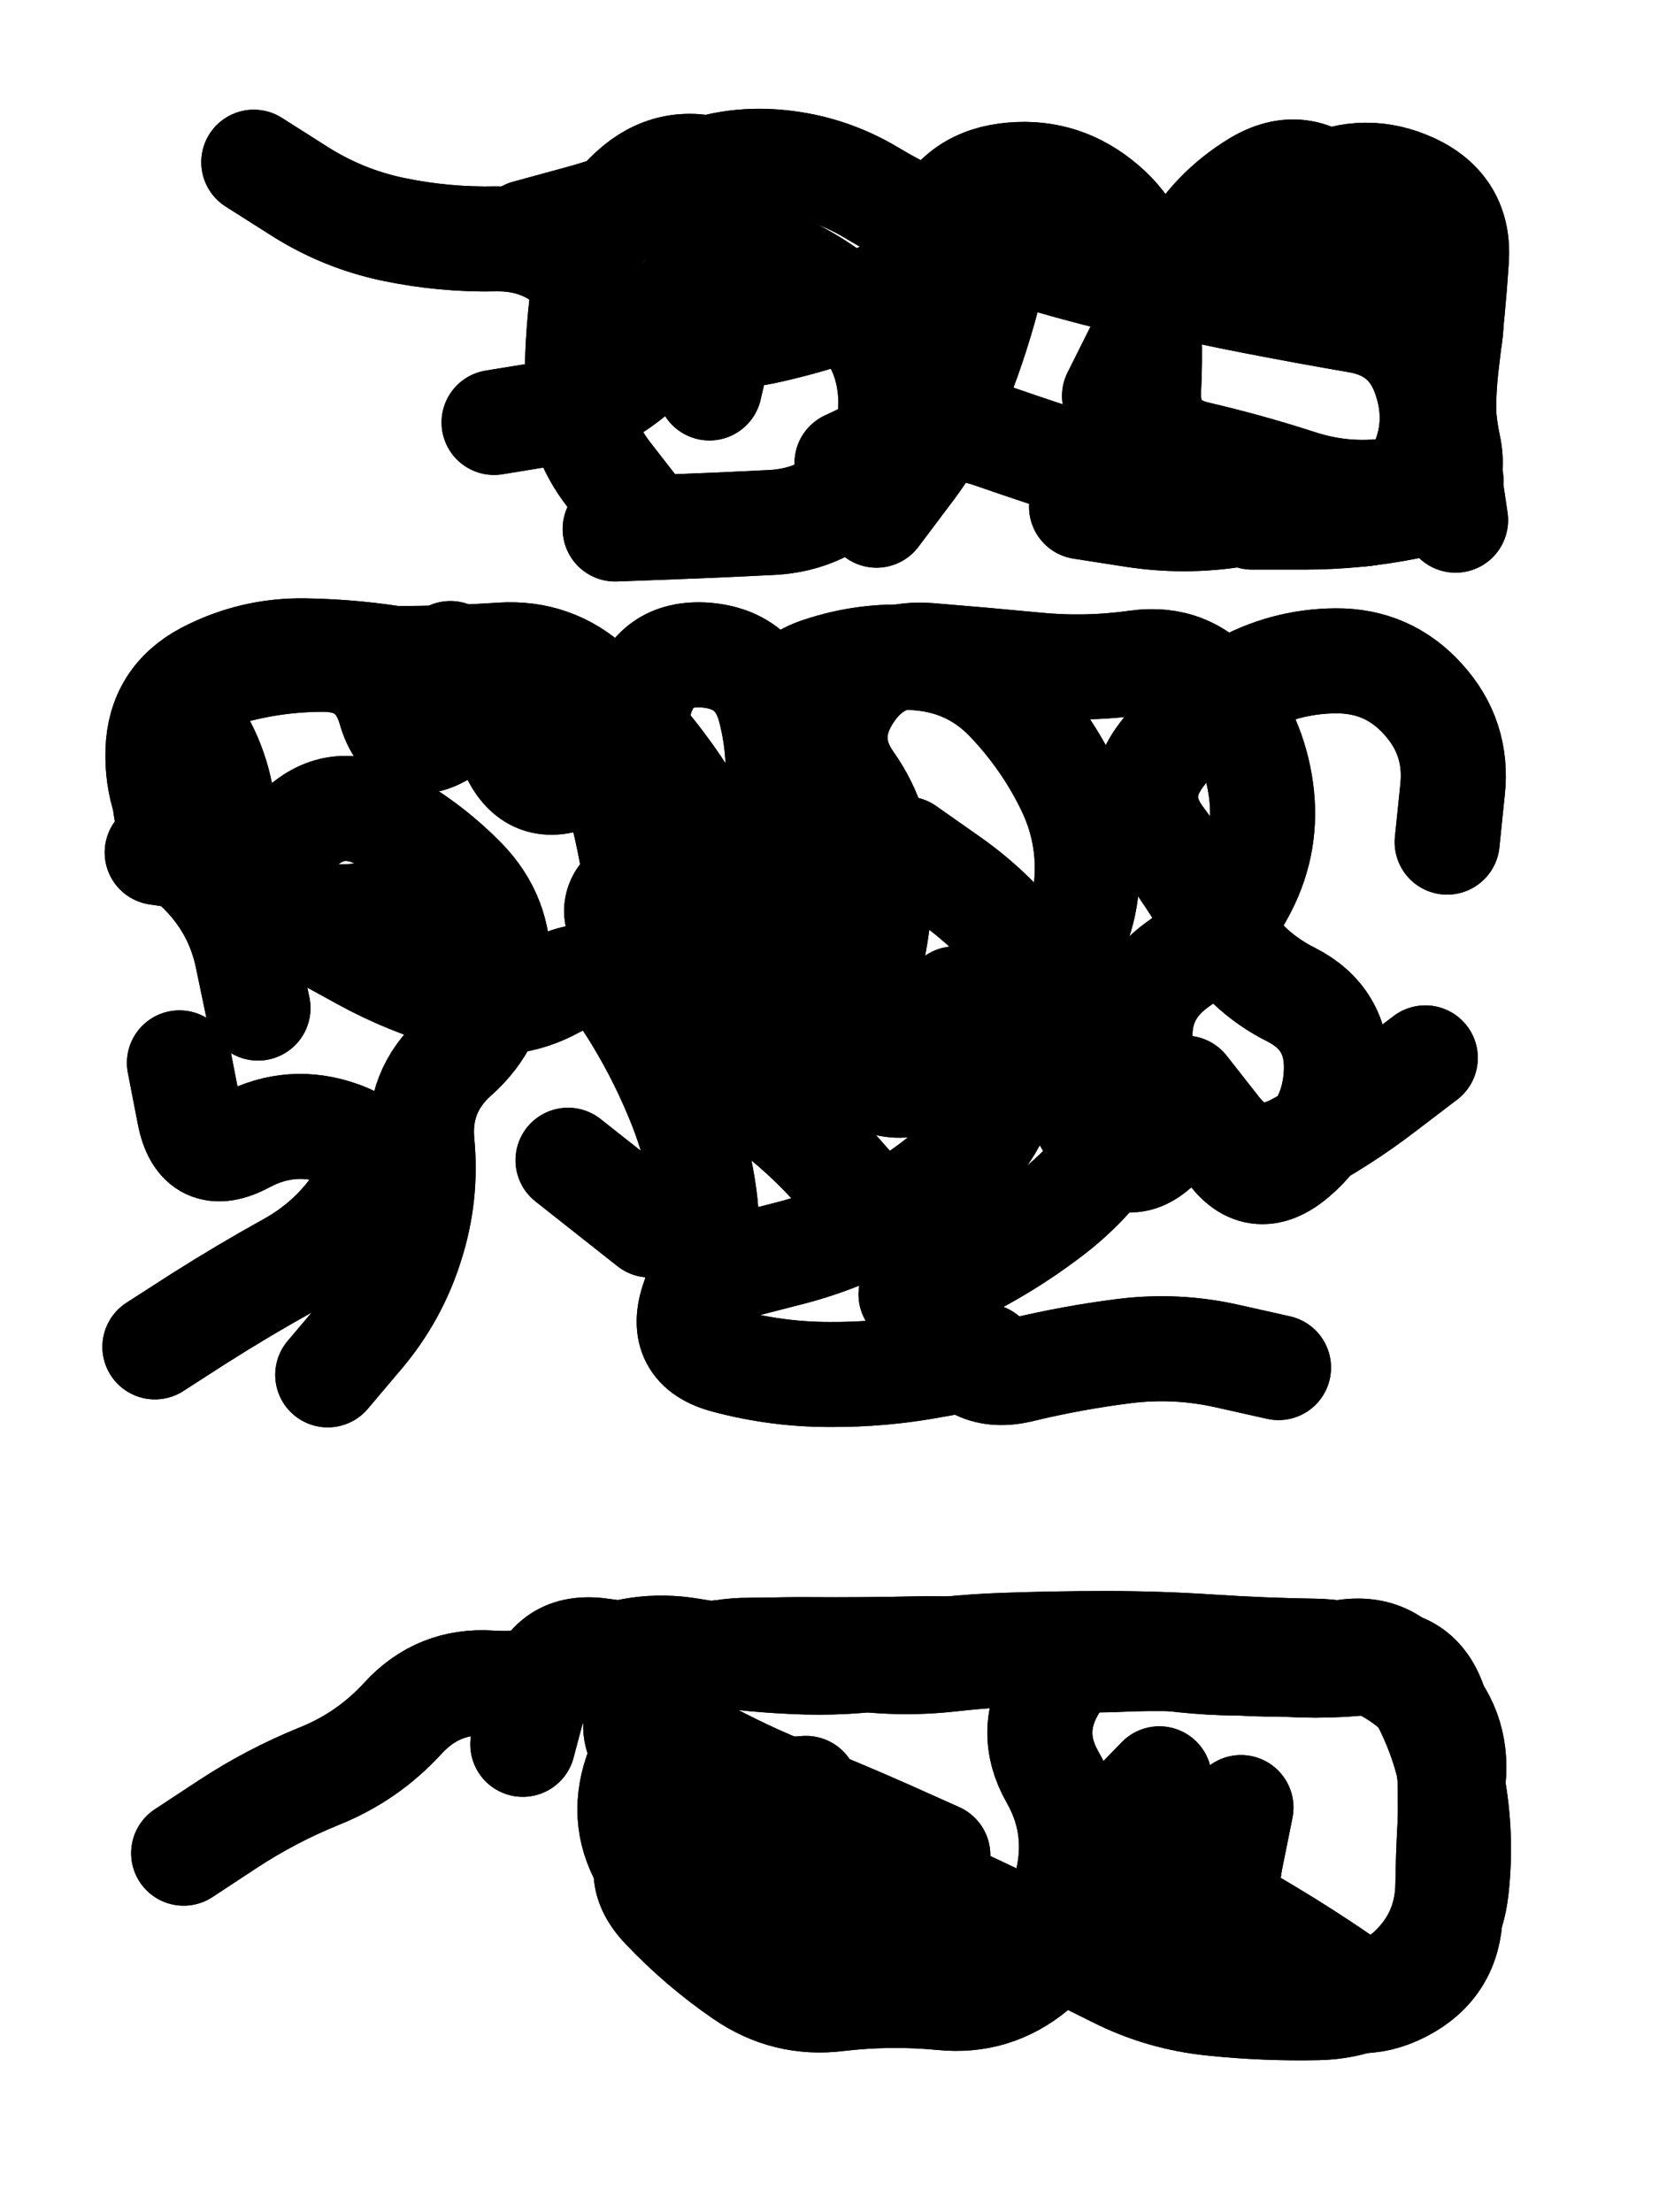
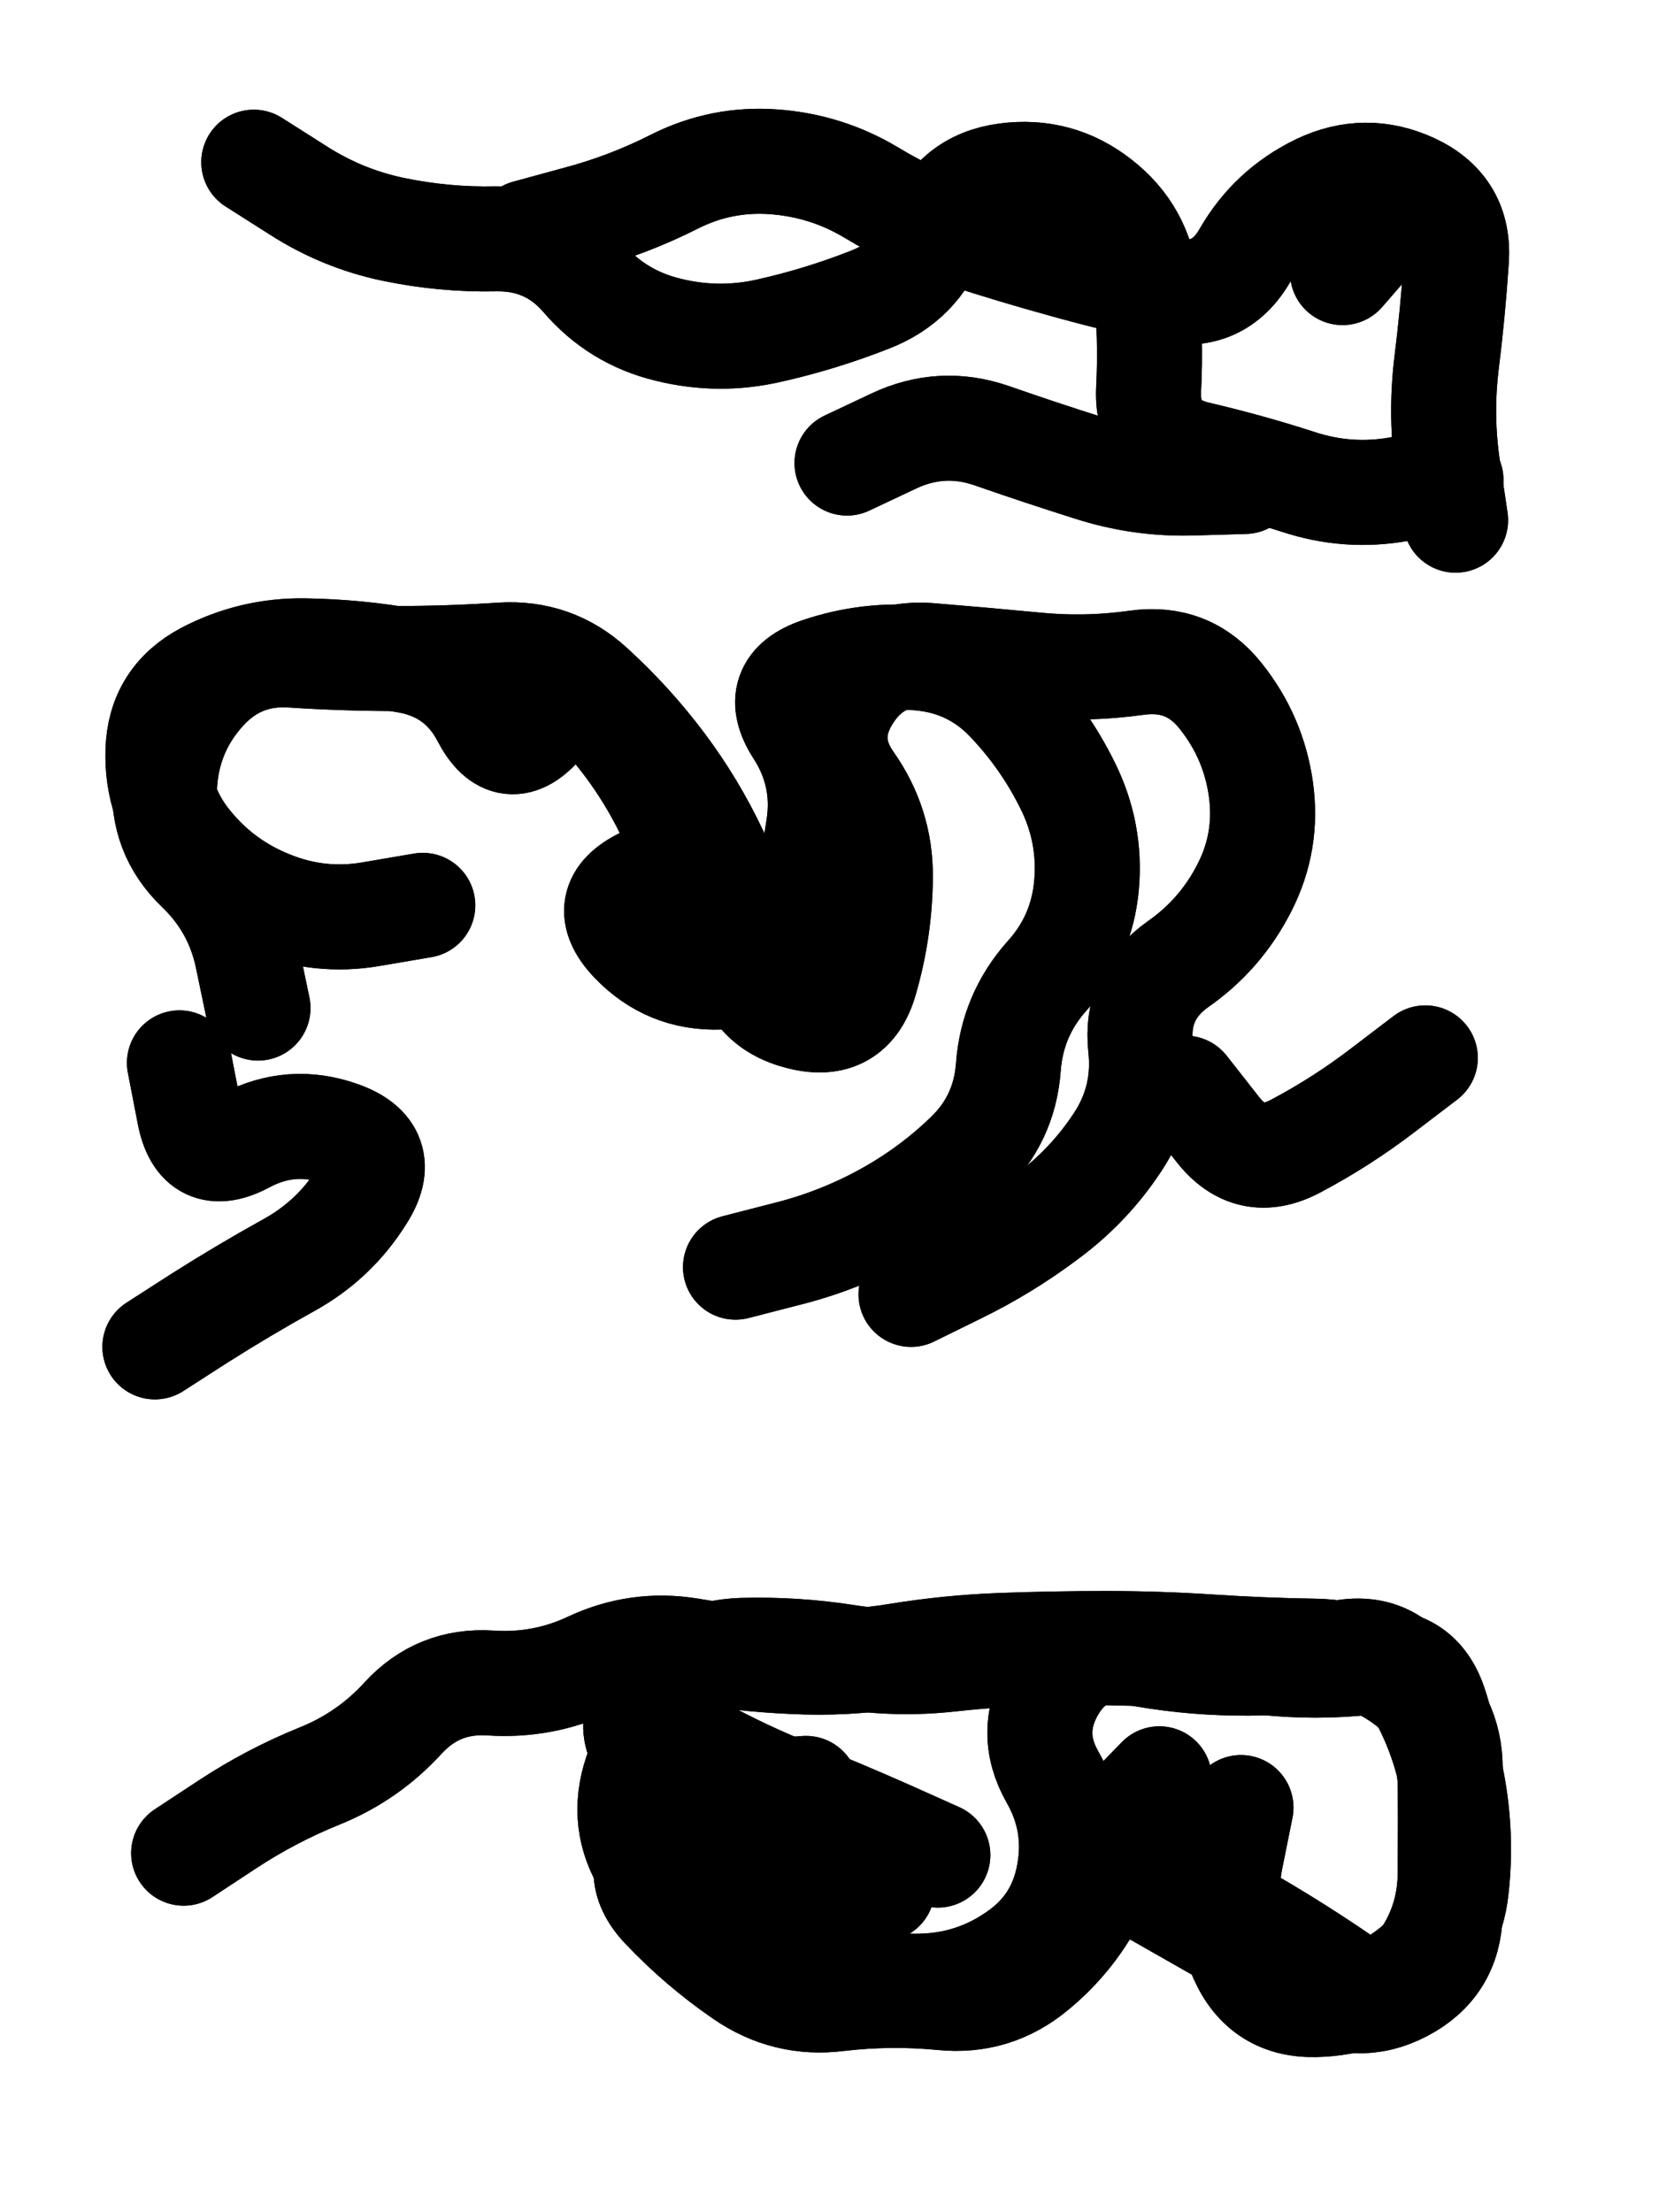
<svg xmlns="http://www.w3.org/2000/svg" viewBox="0 0 4329 5772">
  <title>Infinite Scribble #629</title>
  <defs>
    <filter id="piece_629_3_4_filter" x="-100" y="-100" width="4529" height="5972" filterUnits="userSpaceOnUse">
      <feGaussianBlur in="SourceGraphic" result="lineShape_1" stdDeviation="13700e-3" />
      <feColorMatrix in="lineShape_1" result="lineShape" type="matrix" values="1 0 0 0 0  0 1 0 0 0  0 0 1 0 0  0 0 0 16440e-3 -8220e-3" />
      <feGaussianBlur in="lineShape" result="shrank_blurred" stdDeviation="14133e-3" />
      <feColorMatrix in="shrank_blurred" result="shrank" type="matrix" values="1 0 0 0 0 0 1 0 0 0 0 0 1 0 0 0 0 0 12589e-3 -8306e-3" />
      <feColorMatrix in="lineShape" result="border_filled" type="matrix" values="0.5 0 0 0 -0.15  0 0.5 0 0 -0.15  0 0 0.5 0 -0.15  0 0 0 1 0" />
      <feComposite in="border_filled" in2="shrank" result="border" operator="out" />
      <feColorMatrix in="lineShape" result="adjustedColor" type="matrix" values="0.95 0 0 0 -0.05  0 0.95 0 0 -0.05  0 0 0.95 0 -0.05  0 0 0 1 0" />
      <feMorphology in="lineShape" result="frost1_shrink" operator="erode" radius="27400e-3" />
      <feColorMatrix in="frost1_shrink" result="frost1" type="matrix" values="2 0 0 0 0.05  0 2 0 0 0.05  0 0 2 0 0.05  0 0 0 0.5 0" />
      <feMorphology in="lineShape" result="frost2_shrink" operator="erode" radius="82200e-3" />
      <feColorMatrix in="frost2_shrink" result="frost2" type="matrix" values="2 0 0 0 0.35  0 2 0 0 0.35  0 0 2 0 0.35  0 0 0 0.5 0" />
      <feMerge result="shapes_linestyle_colors">
        <feMergeNode in="frost1" />
        <feMergeNode in="frost2" />
      </feMerge>
      <feTurbulence result="shapes_linestyle_linestyle_turbulence" type="turbulence" baseFrequency="109e-3" numOctaves="2" />
      <feDisplacementMap in="shapes_linestyle_colors" in2="shapes_linestyle_linestyle_turbulence" result="frost" scale="-182666e-3" xChannelSelector="R" yChannelSelector="G" />
      <feMerge result="shapes_linestyle">
        <feMergeNode in="adjustedColor" />
        <feMergeNode in="frost" />
      </feMerge>
      <feComposite in="shapes_linestyle" in2="shrank" result="shapes_linestyle_cropped" operator="atop" />
      <feComposite in="border" in2="shapes_linestyle_cropped" result="shapes" operator="over" />
      <feTurbulence result="shapes_finished_turbulence" type="turbulence" baseFrequency="10948e-6" numOctaves="3" />
      <feGaussianBlur in="shapes_finished_turbulence" result="shapes_finished_turbulence_smoothed" stdDeviation="8220e-3" />
      <feDisplacementMap in="shapes" in2="shapes_finished_turbulence_smoothed" result="shapes_finished_results_shifted" scale="21920e-2" xChannelSelector="R" yChannelSelector="G" />
      <feOffset in="shapes_finished_results_shifted" result="shapes_finished" dx="-5480e-2" dy="-5480e-2" />
    </filter>
    <filter id="piece_629_3_4_shadow" x="-100" y="-100" width="4529" height="5972" filterUnits="userSpaceOnUse">
      <feColorMatrix in="SourceGraphic" result="result_blackened" type="matrix" values="0 0 0 0 0  0 0 0 0 0  0 0 0 0 0  0 0 0 0.8 0" />
      <feGaussianBlur in="result_blackened" result="result_blurred" stdDeviation="82200e-3" />
      <feComposite in="SourceGraphic" in2="result_blurred" result="result" operator="over" />
    </filter>
    <filter id="piece_629_3_4_overall" x="-100" y="-100" width="4529" height="5972" filterUnits="userSpaceOnUse">
      <feTurbulence result="background_texture_bumps" type="fractalNoise" baseFrequency="42e-3" numOctaves="3" />
      <feDiffuseLighting in="background_texture_bumps" result="background_texture" surfaceScale="1" diffuseConstant="2" lighting-color="#555">
        <feDistantLight azimuth="225" elevation="20" />
      </feDiffuseLighting>
      <feMorphology in="SourceGraphic" result="background_glow_1_thicken" operator="dilate" radius="35550e-3" />
      <feColorMatrix in="background_glow_1_thicken" result="background_glow_1_thicken_colored" type="matrix" values="0 0 0 0 0  0 0 0 0 0  0 0 0 0 0  0 0 0 1 0" />
      <feGaussianBlur in="background_glow_1_thicken_colored" result="background_glow_1" stdDeviation="94800e-3" />
      <feMorphology in="SourceGraphic" result="background_glow_2_thicken" operator="dilate" radius="0" />
      <feColorMatrix in="background_glow_2_thicken" result="background_glow_2_thicken_colored" type="matrix" values="0 0 0 0 0  0 0 0 0 0  0 0 0 0 0  0 0 0 0 0" />
      <feGaussianBlur in="background_glow_2_thicken_colored" result="background_glow_2" stdDeviation="0" />
      <feComposite in="background_glow_1" in2="background_glow_2" result="background_glow" operator="out" />
      <feBlend in="background_glow" in2="background_texture" result="background_merged" mode="normal" />
      <feColorMatrix in="background_merged" result="background" type="matrix" values="0.2 0 0 0 0  0 0.2 0 0 0  0 0 0.2 0 0  0 0 0 1 0" />
    </filter>
    <clipPath id="piece_629_3_4_clip">
      <rect x="0" y="0" width="4329" height="5772" />
    </clipPath>
    <g id="layer_4" filter="url(#piece_629_3_4_filter)" stroke-width="274" stroke-linecap="round" fill="none">
-       <path d="M 2342 1399 Q 2342 1399 2424 1290 Q 2507 1182 2557 1055 Q 2607 928 2640 795 Q 2673 663 2801 709 Q 2930 755 3063 785 Q 3196 816 3330 842 Q 3464 868 3598 891 Q 3733 914 3775 1044 Q 3818 1174 3752 1294 Q 3687 1414 3552 1394 Q 3417 1375 3282 1397 Q 3147 1419 3012 1398 L 2877 1377 M 1906 1067 Q 1906 1067 1937 934 Q 1969 801 2016 672 Q 2063 544 1933 502 Q 1803 460 1703 552 Q 1603 645 1582 780 Q 1561 915 1561 1051 Q 1561 1188 1645 1295 L 1729 1403" stroke="hsl(294,100%,63%)" />
-       <path d="M 910 3642 Q 910 3642 998 3538 Q 1086 3434 1127 3304 Q 1169 3174 1156 3038 Q 1143 2902 1245 2811 Q 1347 2721 1354 2584 Q 1361 2448 1265 2350 Q 1170 2253 1049 2189 Q 928 2126 831 2222 Q 735 2319 600 2299 L 465 2279 M 3391 3623 Q 3391 3623 3257 3593 Q 3124 3563 2988 3580 Q 2853 3597 2720 3629 Q 2588 3662 2530 3538 Q 2472 3415 2394 3303 Q 2316 3191 2223 3091 Q 2131 2991 2019 2913 Q 1907 2836 1822 2729 Q 1738 2622 1728 2485 Q 1719 2349 1689 2215 Q 1660 2082 1567 1982 Q 1474 1882 1352 1821 L 1230 1760 M 2419 2270 Q 2419 2270 2530 2348 Q 2642 2426 2725 2533 Q 2809 2641 2823 2777 Q 2838 2913 2918 3023 Q 2998 3134 3090 3033 Q 3182 2933 3256 3047 Q 3330 3162 3434 3073 Q 3538 2985 3542 2848 Q 3546 2712 3424 2650 Q 3302 2589 3234 2470 Q 3167 2352 3085 2243 Q 3003 2134 3085 2025 Q 3167 1916 3285 1848 Q 3404 1780 3540 1779 Q 3677 1778 3768 1879 Q 3860 1980 3845 2116 L 3831 2252 M 1751 3251 L 1537 3082" stroke="hsl(244,100%,60%)" />
      <path d="M 2502 4895 Q 2502 4895 2377 4839 Q 2253 4784 2126 4733 Q 1999 4683 1879 4617 Q 1760 4552 1715 4681 Q 1671 4810 1744 4924 Q 1818 5039 1949 5075 Q 2081 5112 2201 5176 Q 2322 5241 2458 5237 Q 2595 5234 2707 5156 Q 2820 5079 2844 4944 Q 2869 4810 2801 4691 Q 2734 4573 2804 4456 Q 2875 4340 3009 4366 Q 3143 4392 3279 4394 Q 3416 4397 3549 4368 Q 3683 4340 3751 4458 Q 3820 4576 3845 4710 Q 3870 4845 3855 4981 Q 3841 5117 3732 5199 Q 3624 5282 3487 5285 Q 3351 5288 3295 5163 Q 3240 5039 3266 4905 L 3293 4771" stroke="hsl(189,100%,45%)" />
    </g>
    <g id="layer_3" filter="url(#piece_629_3_4_filter)" stroke-width="274" stroke-linecap="round" fill="none">
      <path d="M 1430 661 Q 1430 661 1562 625 Q 1694 590 1816 528 Q 1938 467 2074 477 Q 2211 487 2328 557 Q 2445 628 2575 670 Q 2705 712 2836 748 Q 2968 785 3102 812 Q 3236 839 3304 720 Q 3372 602 3495 542 Q 3618 483 3741 540 Q 3865 598 3855 734 Q 3846 871 3829 1006 Q 3813 1142 3833 1277 L 3853 1412 M 2265 1263 Q 2265 1263 2388 1205 Q 2512 1147 2641 1191 Q 2770 1236 2900 1277 Q 3030 1319 3166 1315 L 3303 1311" stroke="hsl(266,100%,68%)" />
      <path d="M 1158 2417 Q 1158 2417 1023 2440 Q 889 2463 762 2412 Q 635 2362 549 2256 Q 463 2151 467 2014 Q 471 1878 592 1814 Q 713 1751 849 1753 Q 986 1755 1120 1779 Q 1255 1804 1318 1925 Q 1381 2046 1469 1942 Q 1558 1839 1646 1942 Q 1735 2046 1795 2168 Q 1856 2291 1733 2351 Q 1611 2411 1704 2510 Q 1798 2609 1934 2604 Q 2071 2599 2121 2472 Q 2172 2346 2191 2211 Q 2211 2076 2137 1961 Q 2063 1847 2192 1803 Q 2322 1759 2458 1772 Q 2594 1785 2687 1884 Q 2781 1983 2841 2105 Q 2902 2228 2890 2364 Q 2878 2500 2787 2601 Q 2696 2703 2686 2839 Q 2676 2976 2577 3070 Q 2479 3164 2359 3229 Q 2239 3294 2106 3327 L 1974 3361 M 3774 2815 Q 3774 2815 3665 2898 Q 3557 2981 3436 3045 Q 3316 3109 3232 3001 L 3148 2894 M 459 3569 Q 459 3569 574 3495 Q 689 3422 808 3356 Q 928 3290 1000 3174 Q 1073 3059 944 3013 Q 816 2967 695 3031 Q 575 3096 549 2962 L 523 2828" stroke="hsl(217,100%,60%)" />
-       <path d="M 1419 4606 Q 1419 4606 1454 4474 Q 1489 4342 1624 4362 Q 1759 4382 1895 4370 Q 2031 4358 2167 4359 Q 2304 4360 2440 4357 Q 2577 4354 2712 4372 Q 2848 4391 2984 4384 Q 3121 4378 3257 4391 Q 3393 4404 3528 4387 Q 3664 4371 3762 4466 Q 3860 4561 3847 4697 Q 3835 4833 3833 4969 Q 3832 5106 3731 5198 Q 3631 5290 3494 5293 Q 3358 5296 3222 5282 Q 3086 5269 2964 5207 Q 2842 5146 2719 5087 Q 2596 5028 2472 4971 Q 2348 4914 2223 4859 Q 2098 4804 2045 4930 Q 1993 5056 2084 5157 L 2176 5258" stroke="hsl(144,100%,48%)" />
    </g>
    <g id="layer_2" filter="url(#piece_629_3_4_filter)" stroke-width="274" stroke-linecap="round" fill="none">
      <path d="M 3558 766 L 3737 560 M 717 478 Q 717 478 832 551 Q 947 625 1080 653 Q 1214 681 1350 678 Q 1487 676 1576 779 Q 1665 883 1798 915 Q 1931 948 2064 917 Q 2197 887 2324 837 Q 2452 788 2498 659 Q 2545 531 2680 513 Q 2816 495 2923 579 Q 3031 663 3045 799 Q 3059 935 3052 1071 Q 3046 1208 3179 1239 Q 3312 1270 3442 1312 Q 3572 1355 3706 1331 L 3841 1307" stroke="hsl(244,100%,71%)" />
-       <path d="M 2625 3593 Q 2625 3593 2490 3617 Q 2356 3642 2219 3641 Q 2083 3641 1951 3606 Q 1819 3572 1865 3443 Q 1911 3315 1893 3179 Q 1875 3044 1822 2918 Q 1770 2792 1696 2677 Q 1623 2562 1503 2627 Q 1383 2693 1251 2656 Q 1120 2620 1000 2554 Q 881 2488 759 2425 Q 638 2363 639 2226 Q 641 2090 571 1973 Q 501 1856 631 1815 Q 762 1775 898 1775 Q 1035 1775 1073 1906 Q 1111 2037 1224 1960 Q 1337 1884 1389 2010 Q 1442 2136 1565 2077 Q 1688 2018 1724 1886 Q 1760 1754 1896 1764 Q 2032 1775 2065 1907 Q 2099 2040 2076 2174 Q 2053 2309 2112 2432 Q 2171 2555 2191 2690 Q 2211 2825 2338 2873 Q 2466 2922 2506 2791 L 2547 2661" stroke="hsl(189,100%,57%)" />
      <path d="M 2357 4983 Q 2357 4983 2232 4927 Q 2108 4872 1987 4809 Q 1866 4746 1765 4654 Q 1665 4562 1759 4464 Q 1854 4366 1990 4361 Q 2127 4357 2262 4378 Q 2397 4399 2533 4384 Q 2669 4369 2805 4367 Q 2942 4365 3078 4371 Q 3215 4377 3351 4392 Q 3487 4407 3623 4392 Q 3759 4377 3800 4507 Q 3842 4637 3842 4773 Q 3842 4910 3839 5046 Q 3836 5183 3715 5246 Q 3594 5309 3479 5235 Q 3364 5162 3245 5095 Q 3127 5028 3008 4960 Q 2890 4892 2985 4794 L 3080 4696" stroke="hsl(92,100%,54%)" />
    </g>
    <g id="layer_1" filter="url(#piece_629_3_4_filter)" stroke-width="274" stroke-linecap="round" fill="none">
-       <path d="M 2963 1088 Q 2963 1088 3024 966 Q 3086 844 3151 724 Q 3217 604 3334 533 Q 3451 463 3547 559 Q 3644 656 3754 736 Q 3864 817 3835 950 Q 3806 1084 3834 1217 Q 3863 1351 3729 1377 Q 3595 1404 3458 1404 L 3322 1404 M 1344 1157 Q 1344 1157 1479 1135 Q 1614 1114 1716 1024 Q 1818 934 1858 803 Q 1898 673 2026 719 Q 2155 765 2260 851 Q 2366 938 2378 1074 Q 2390 1210 2298 1310 Q 2206 1411 2069 1418 Q 1933 1425 1796 1430 L 1660 1435" stroke="hsl(217,100%,72%)" />
      <path d="M 728 2685 Q 728 2685 700 2551 Q 672 2418 573 2323 Q 475 2229 485 2093 Q 496 1957 588 1856 Q 680 1755 816 1764 Q 953 1773 1089 1773 Q 1226 1773 1362 1764 Q 1499 1755 1599 1847 Q 1700 1939 1782 2048 Q 1864 2157 1922 2280 Q 1981 2404 1996 2540 Q 2011 2676 2143 2709 Q 2276 2743 2313 2611 Q 2351 2480 2352 2343 Q 2353 2207 2274 2095 Q 2196 1984 2269 1869 Q 2342 1754 2478 1765 Q 2614 1776 2750 1789 Q 2886 1803 3021 1784 Q 3157 1765 3241 1872 Q 3326 1979 3345 2114 Q 3364 2250 3302 2371 Q 3240 2493 3128 2571 Q 3017 2650 3031 2786 Q 3046 2922 2971 3035 Q 2896 3149 2786 3230 Q 2677 3312 2554 3372 L 2432 3432" stroke="hsl(144,100%,60%)" />
      <path d="M 534 4890 Q 534 4890 648 4815 Q 762 4740 888 4689 Q 1015 4638 1107 4537 Q 1199 4437 1335 4446 Q 1472 4455 1595 4397 Q 1719 4339 1854 4361 Q 1989 4384 2125 4390 Q 2262 4397 2397 4375 Q 2532 4353 2668 4348 Q 2805 4343 2941 4343 Q 3078 4343 3214 4352 Q 3351 4361 3487 4363 Q 3624 4366 3731 4450 Q 3839 4534 3839 4670 Q 3840 4807 3839 4943 Q 3838 5080 3754 5188 Q 3671 5296 3558 5219 Q 3446 5142 3328 5073 Q 3211 5004 3094 4933 Q 2978 4862 2918 4985 Q 2859 5108 2754 5194 Q 2649 5281 2513 5267 Q 2377 5254 2241 5270 Q 2106 5287 1993 5209 Q 1881 5132 1787 5033 Q 1693 4935 1789 4838 Q 1885 4741 2021 4731 L 2158 4721" stroke="hsl(57,100%,57%)" />
    </g>
  </defs>
  <g filter="url(#piece_629_3_4_overall)" clip-path="url(#piece_629_3_4_clip)">
    <use href="#layer_4" />
    <use href="#layer_3" />
    <use href="#layer_2" />
    <use href="#layer_1" />
  </g>
  <g clip-path="url(#piece_629_3_4_clip)">
    <use href="#layer_4" filter="url(#piece_629_3_4_shadow)" />
    <use href="#layer_3" filter="url(#piece_629_3_4_shadow)" />
    <use href="#layer_2" filter="url(#piece_629_3_4_shadow)" />
    <use href="#layer_1" filter="url(#piece_629_3_4_shadow)" />
  </g>
</svg>